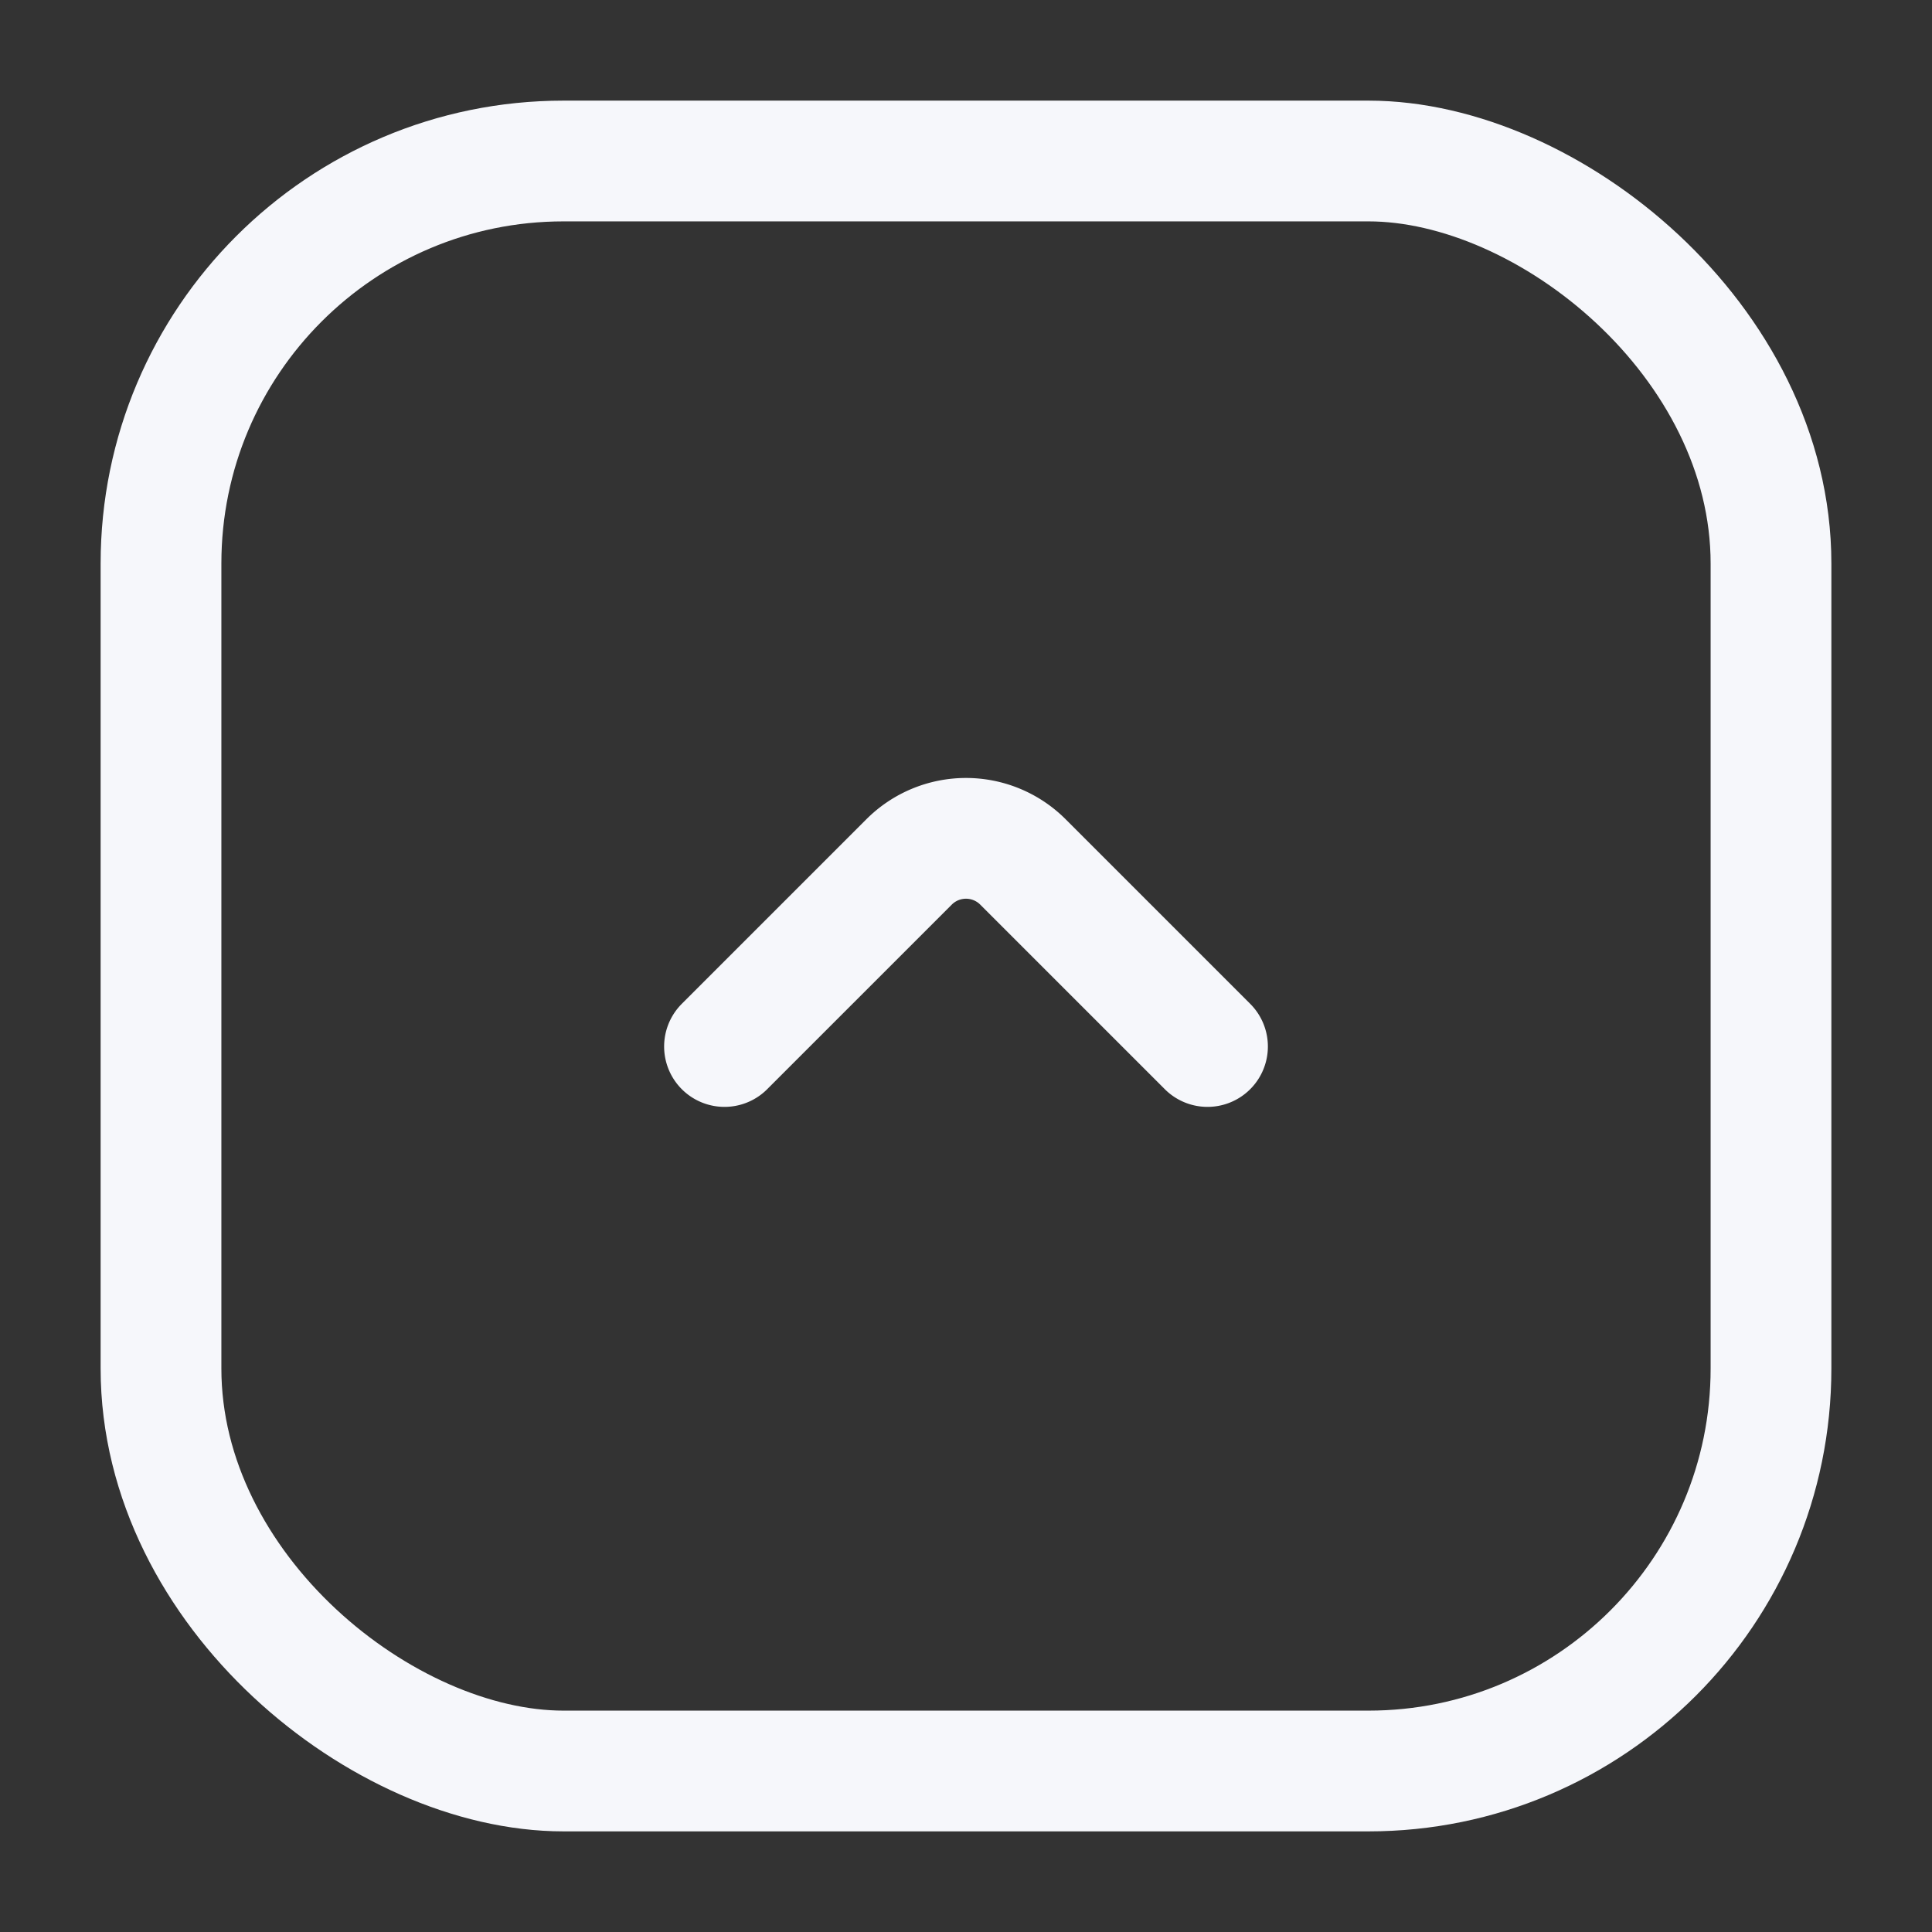
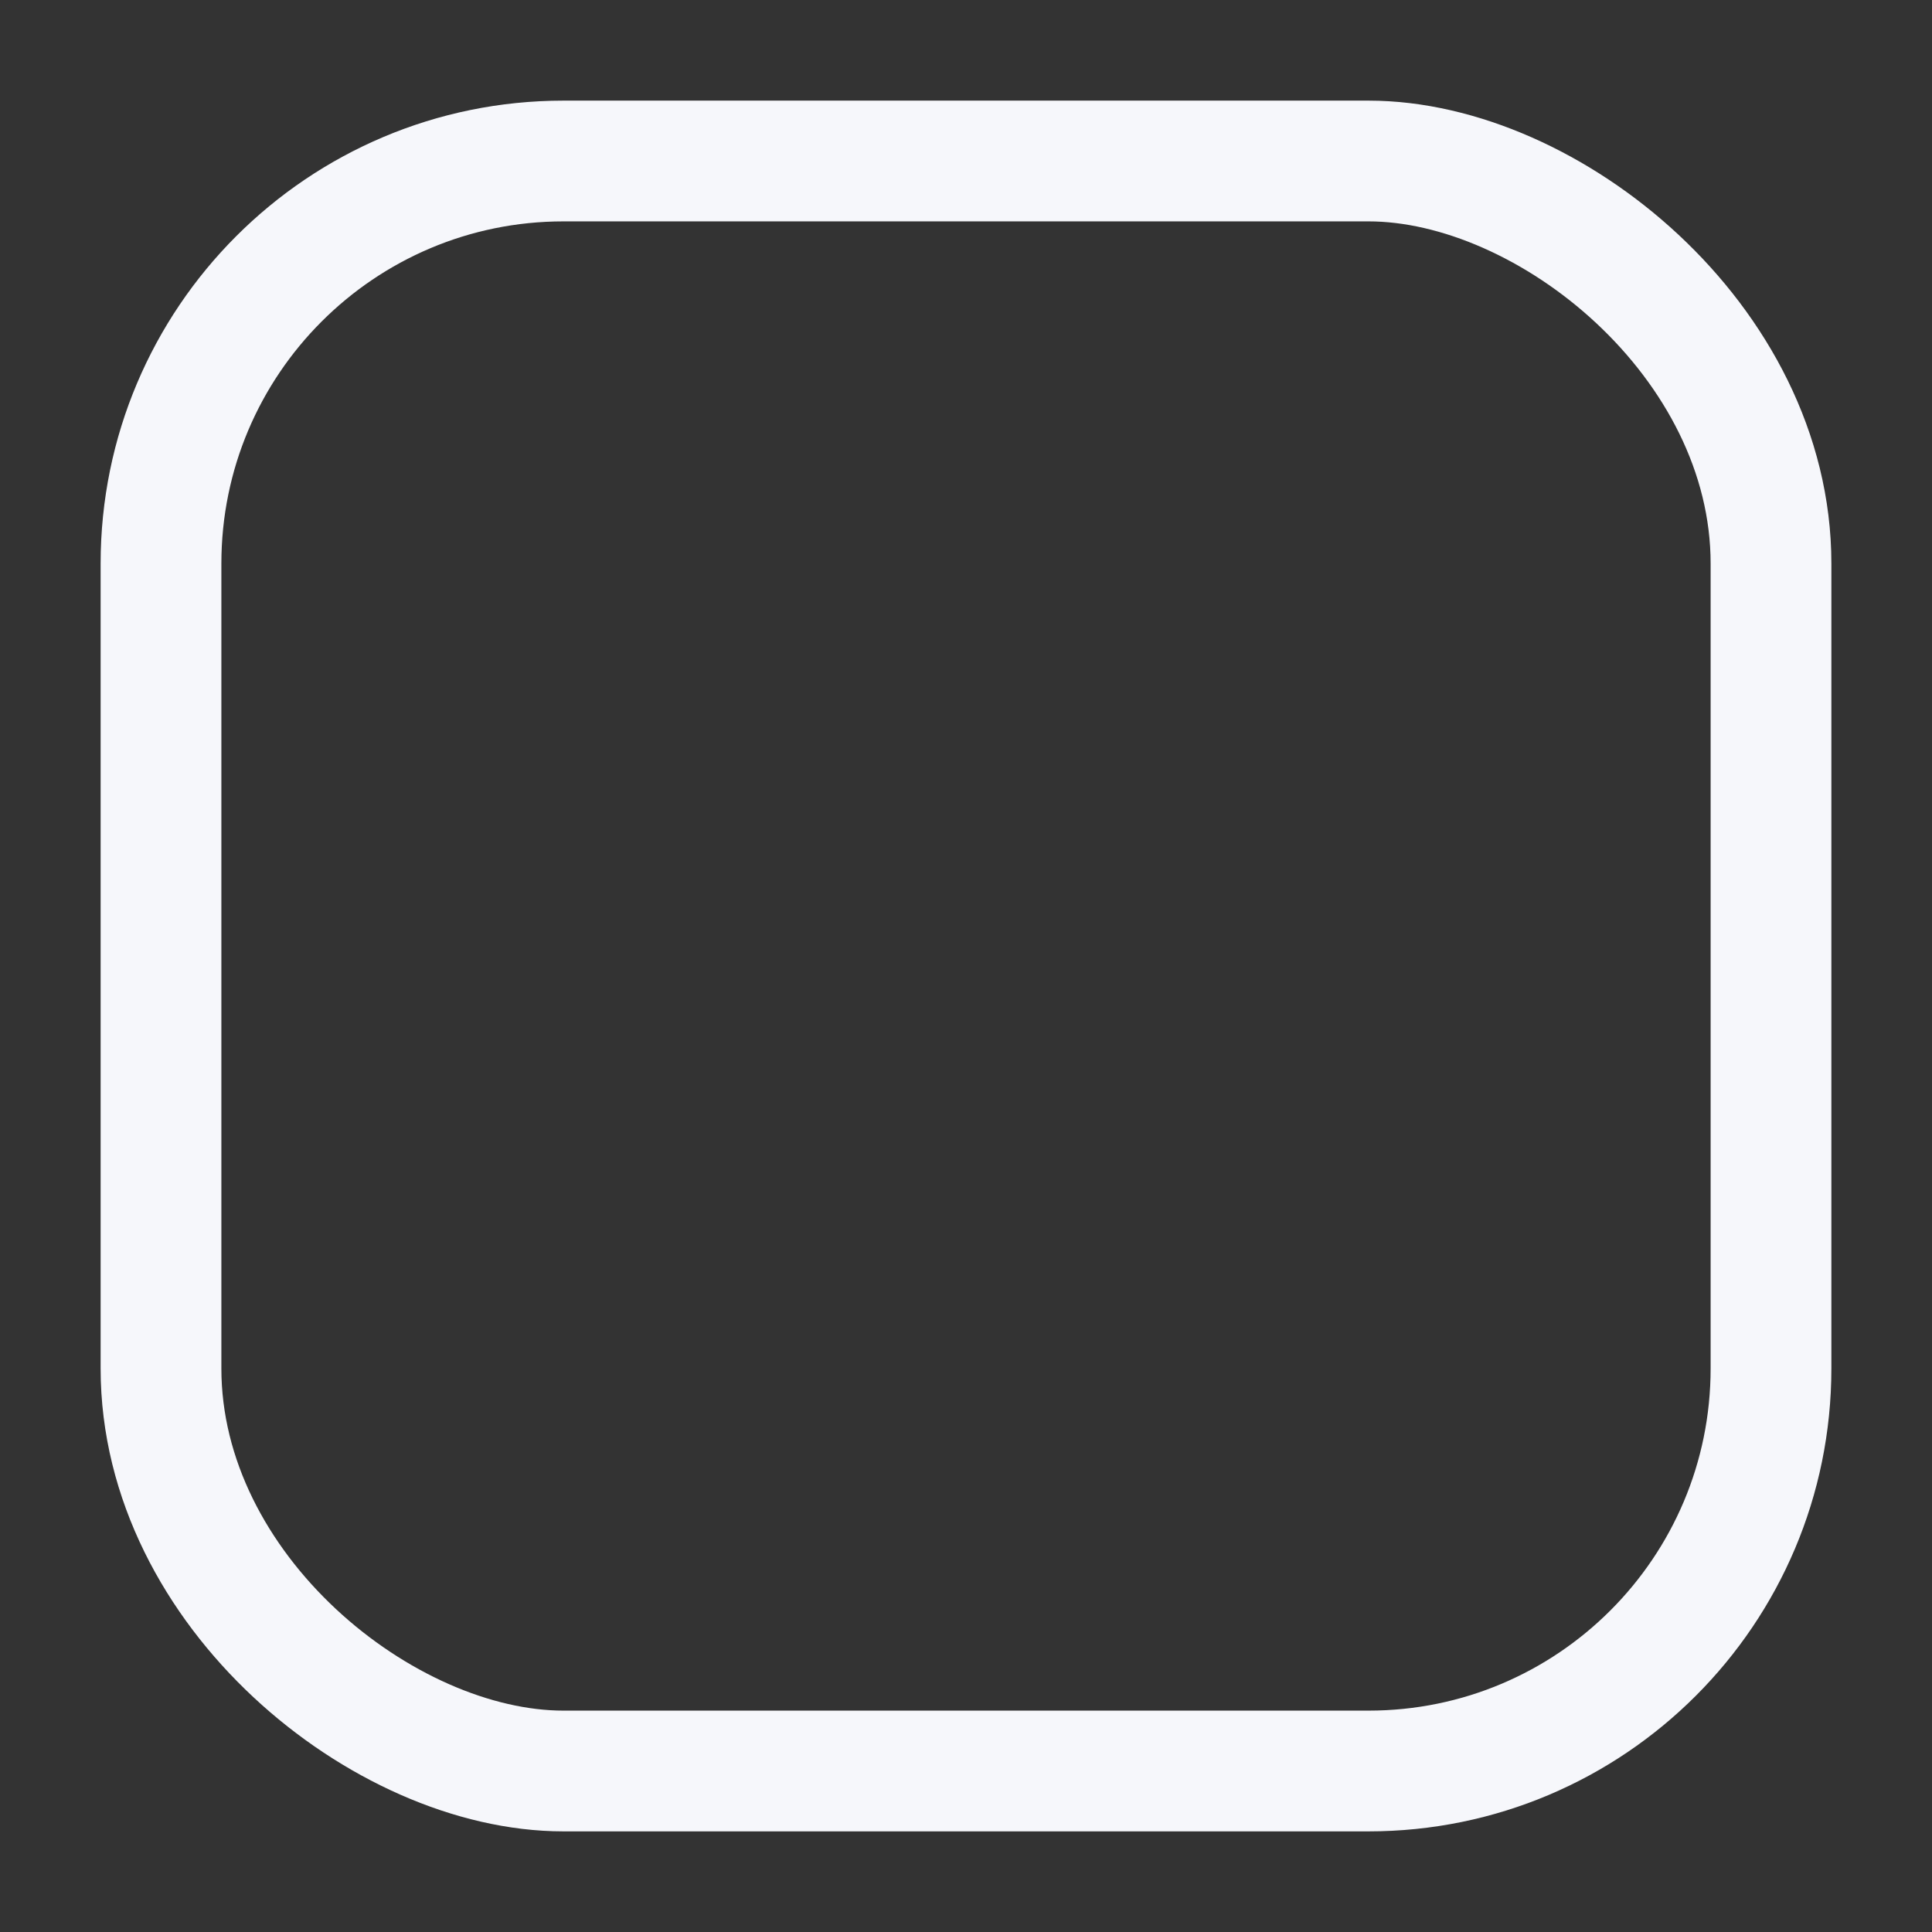
<svg xmlns="http://www.w3.org/2000/svg" width="24" height="24" fill="none">
  <rect width="100%" height="100%" fill="#333333" stroke="none" />
  <rect width="20" height="20" stroke="#F6F7FB" stroke-width="1.5" rx="5" transform="matrix(0 1 1 0 2 2)" />
-   <path stroke="#F6F7FB" stroke-linecap="round" stroke-width="1.5" d="m15 13-2.293-2.293a1 1 0 0 0-1.414 0L9 13" />
</svg>